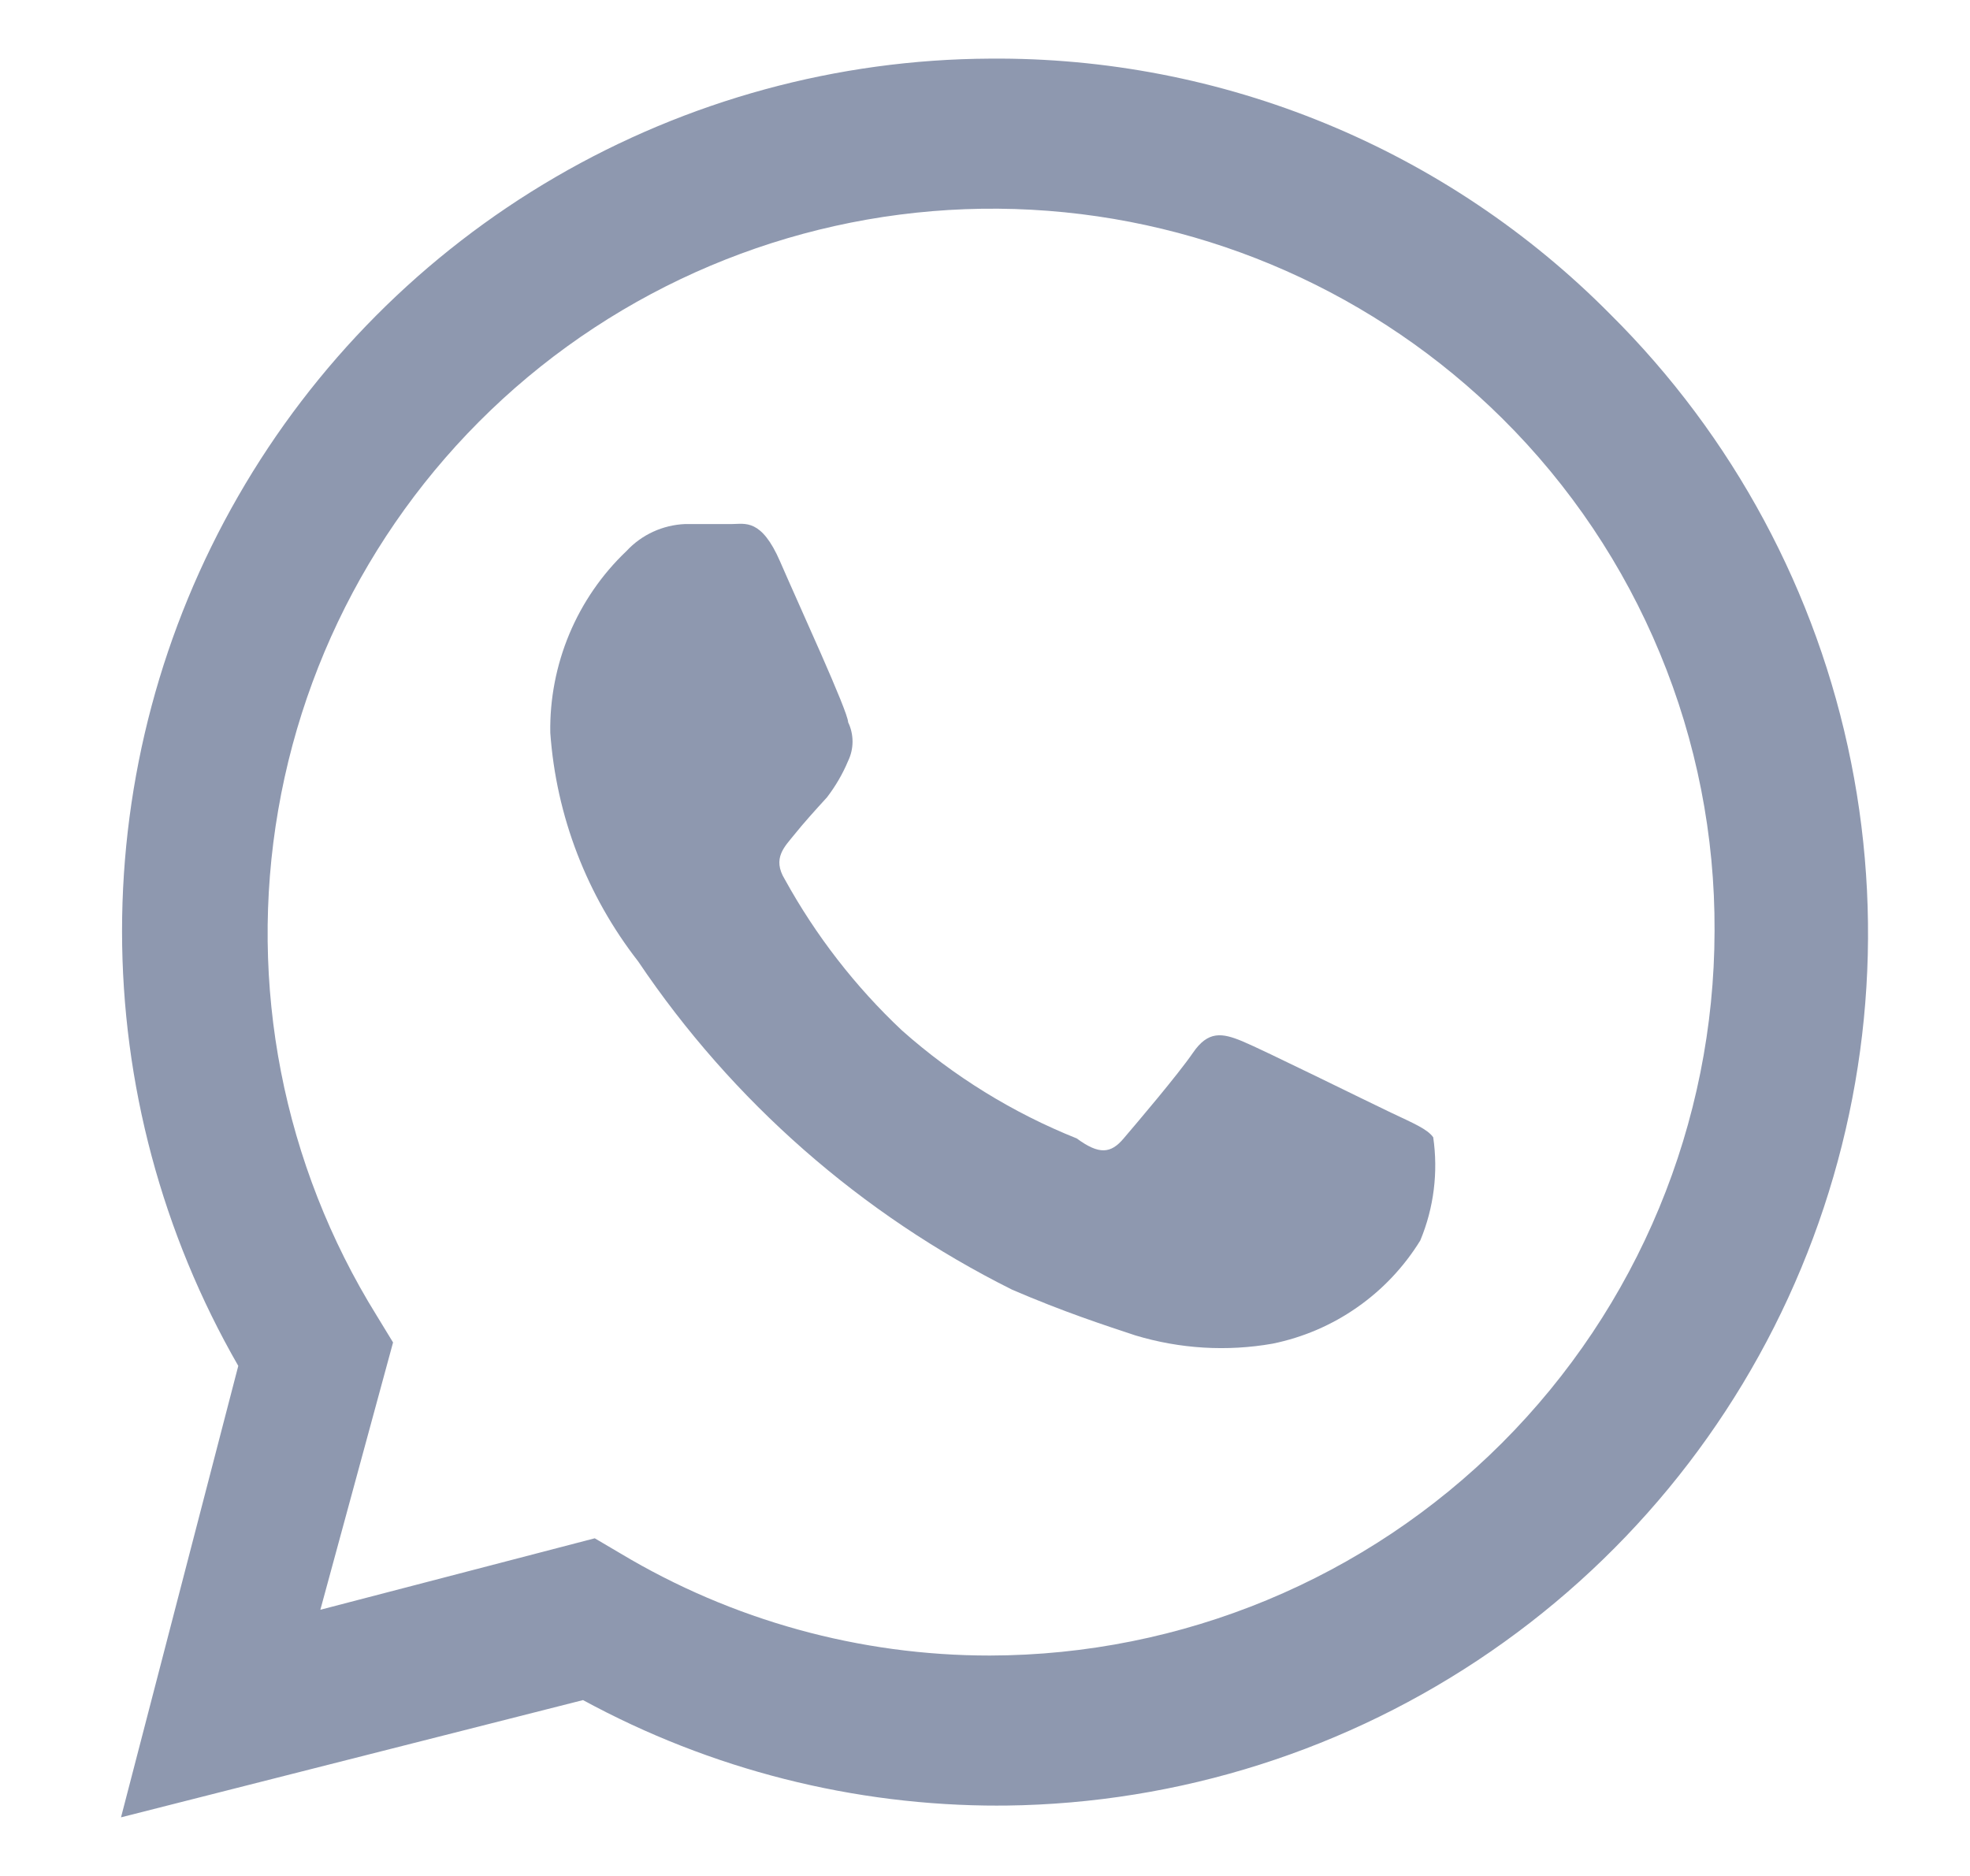
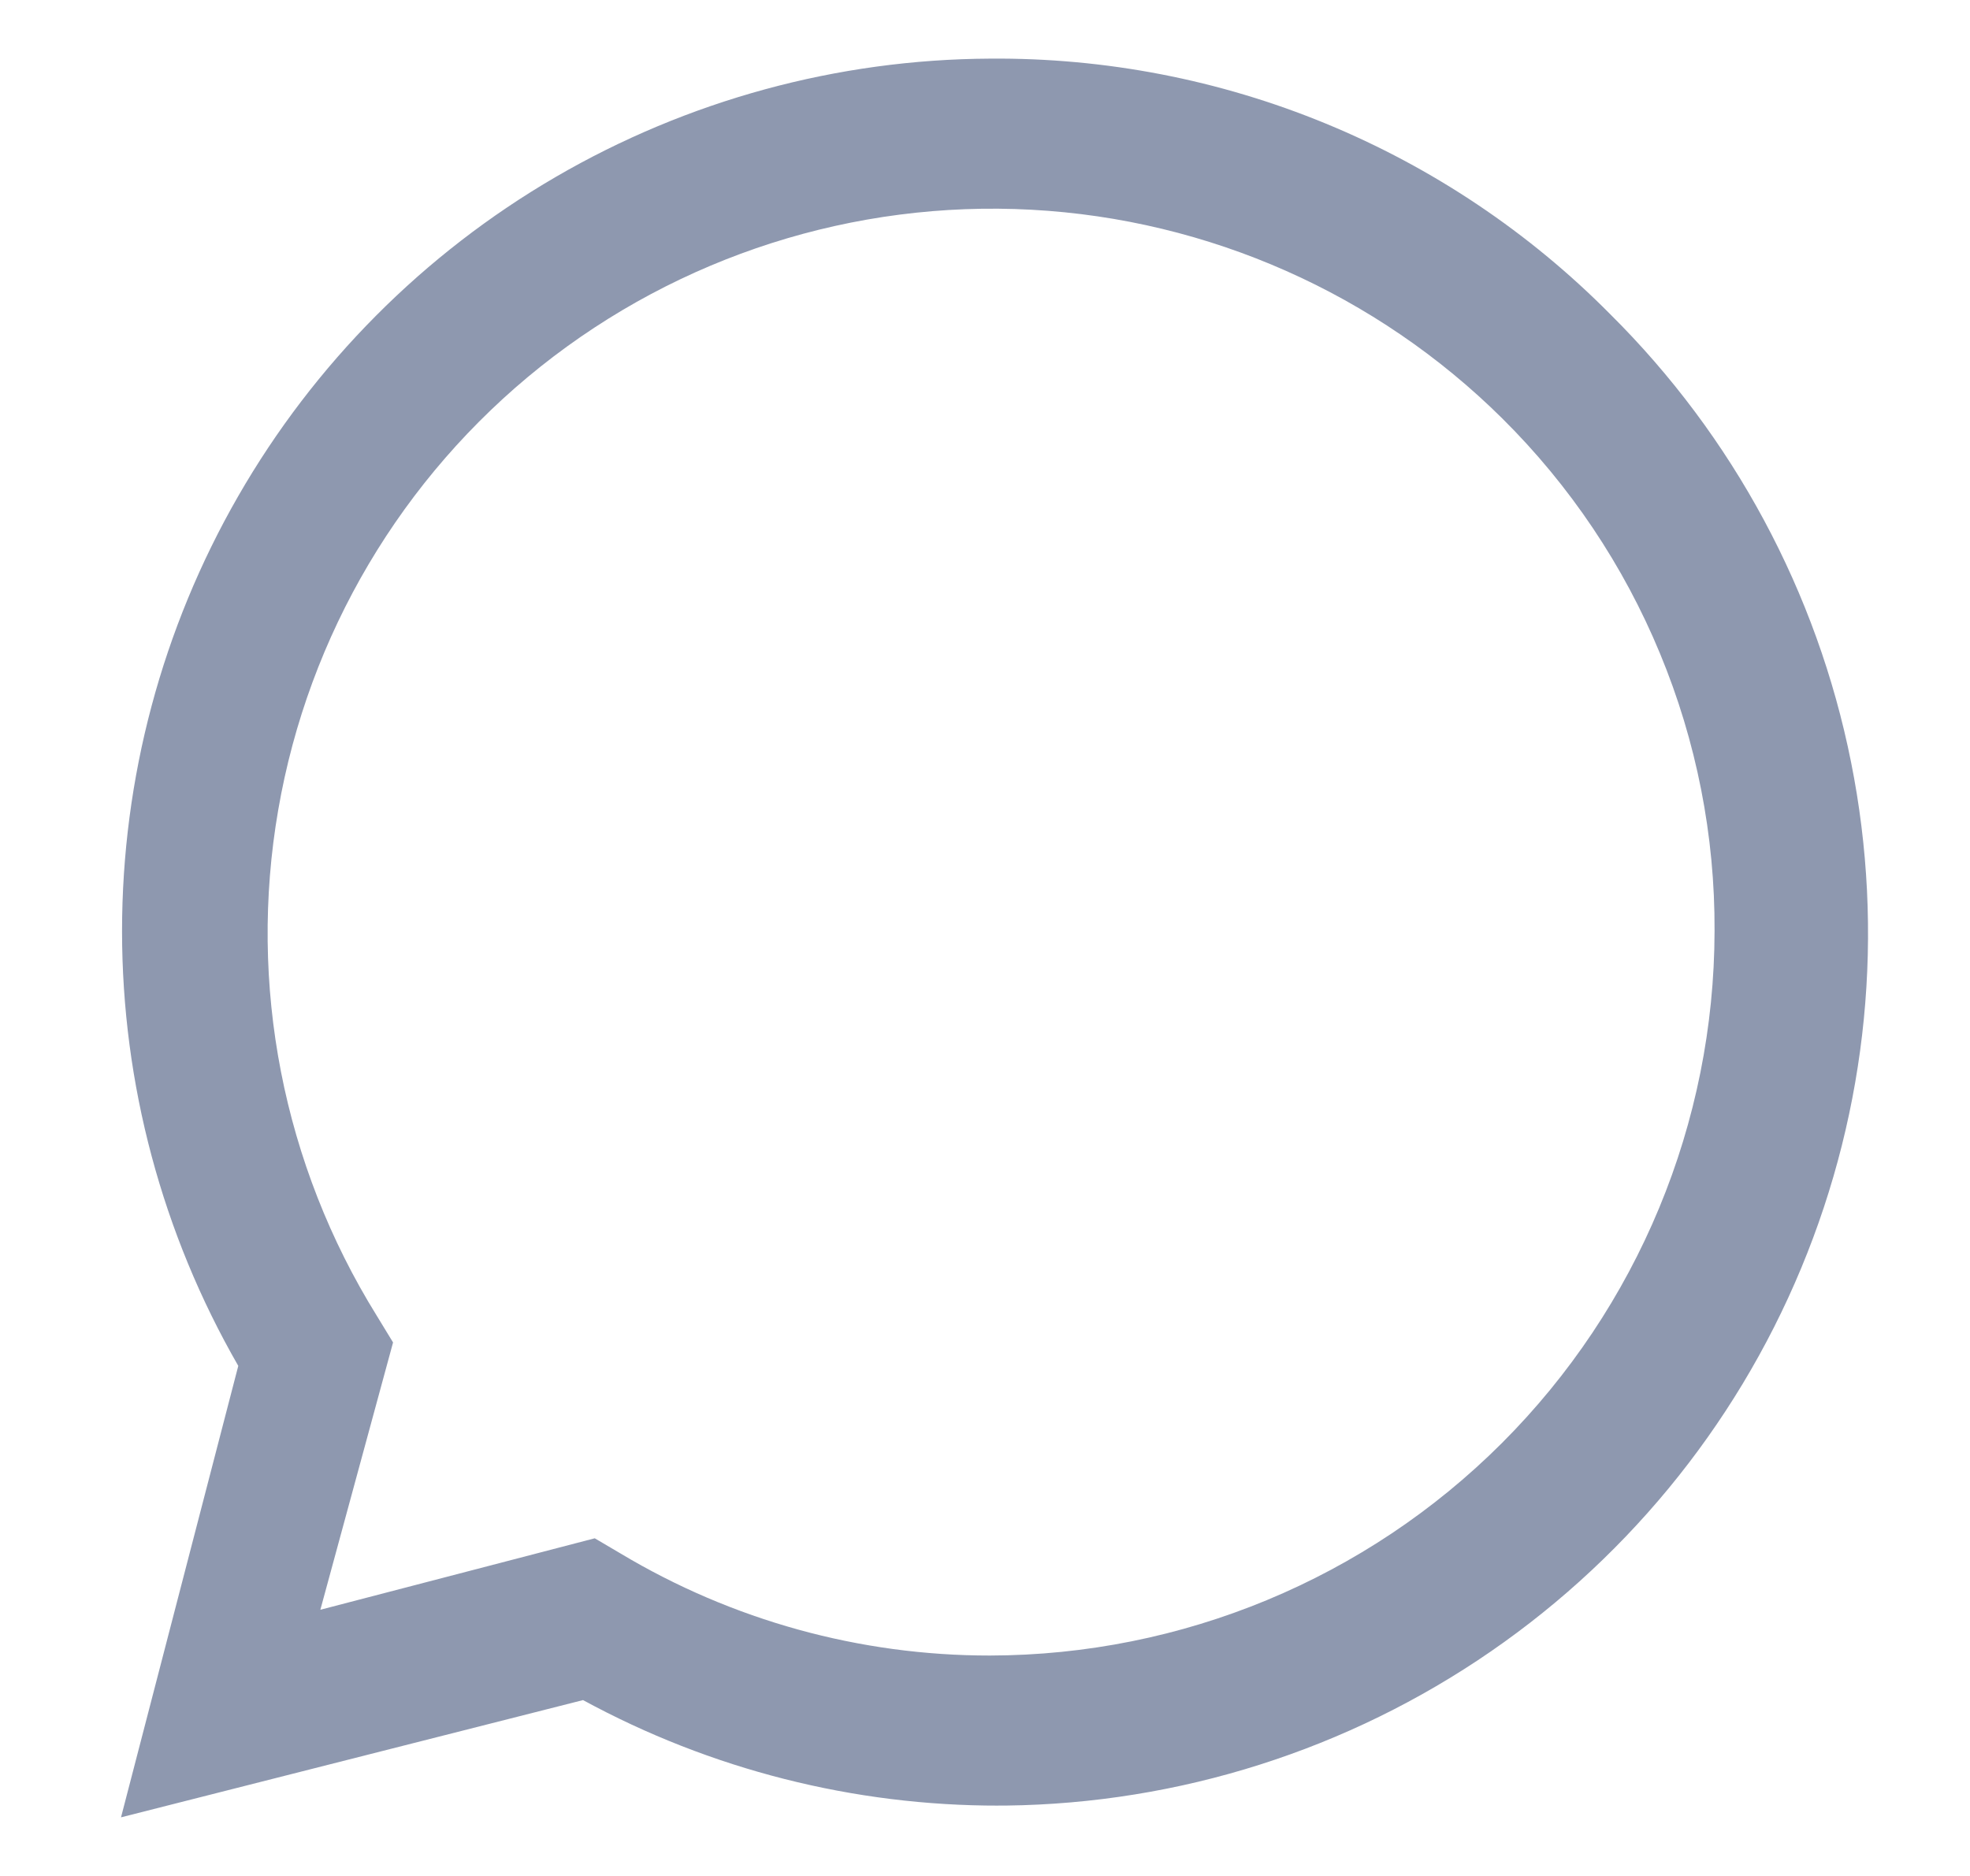
<svg xmlns="http://www.w3.org/2000/svg" width="21" height="20" viewBox="0 0 21 20" fill="none">
-   <path d="M14.828 11.862C14.591 11.75 13.453 11.187 13.241 11.1C13.028 11.012 12.878 10.987 12.716 11.225C12.553 11.462 12.116 11.975 11.978 12.137C11.841 12.3 11.716 12.312 11.478 12.137C10.796 11.864 10.166 11.475 9.616 10.987C9.117 10.518 8.696 9.974 8.366 9.375C8.228 9.15 8.366 9.025 8.466 8.9C8.566 8.775 8.691 8.637 8.816 8.5C8.907 8.381 8.983 8.251 9.041 8.112C9.072 8.048 9.088 7.977 9.088 7.906C9.088 7.835 9.072 7.764 9.041 7.7C9.041 7.587 8.516 6.45 8.316 5.987C8.116 5.525 7.941 5.587 7.803 5.587H7.303C7.065 5.597 6.84 5.7 6.678 5.875C6.416 6.124 6.209 6.425 6.069 6.759C5.93 7.092 5.86 7.451 5.866 7.812C5.929 8.7 6.256 9.548 6.803 10.25C7.807 11.742 9.181 12.947 10.79 13.75C11.341 13.987 11.765 14.125 12.103 14.237C12.577 14.38 13.078 14.411 13.566 14.325C13.889 14.259 14.196 14.128 14.467 13.938C14.738 13.749 14.967 13.506 15.14 13.225C15.285 12.877 15.332 12.497 15.278 12.125C15.216 12.037 15.066 11.975 14.828 11.862Z" fill="#8E98AF" />
  <path d="M17.165 3.35C16.301 2.477 15.27 1.786 14.134 1.318C12.999 0.85 11.781 0.615 10.553 0.625C8.925 0.633 7.329 1.069 5.923 1.887C4.516 2.706 3.35 3.879 2.539 5.29C1.728 6.7 1.301 8.299 1.301 9.926C1.301 11.553 1.729 13.152 2.54 14.562L1.29 19.375L6.215 18.125C7.577 18.866 9.102 19.253 10.652 19.25H10.553C12.4 19.262 14.209 18.723 15.749 17.703C17.289 16.683 18.491 15.227 19.2 13.521C19.91 11.815 20.095 9.937 19.732 8.125C19.37 6.314 18.476 4.651 17.165 3.35ZM10.553 17.65C9.166 17.651 7.805 17.275 6.615 16.562L6.34 16.4L3.415 17.162L4.19 14.312L4.015 14.025C3.017 12.417 2.643 10.499 2.966 8.634C3.288 6.769 4.283 5.088 5.763 3.908C7.244 2.729 9.105 2.134 10.995 2.236C12.884 2.338 14.671 3.13 16.015 4.462C16.736 5.177 17.307 6.028 17.695 6.966C18.084 7.904 18.282 8.91 18.277 9.925C18.274 11.973 17.459 13.936 16.011 15.384C14.563 16.832 12.6 17.646 10.553 17.65Z" fill="#8E98AF" />
</svg>